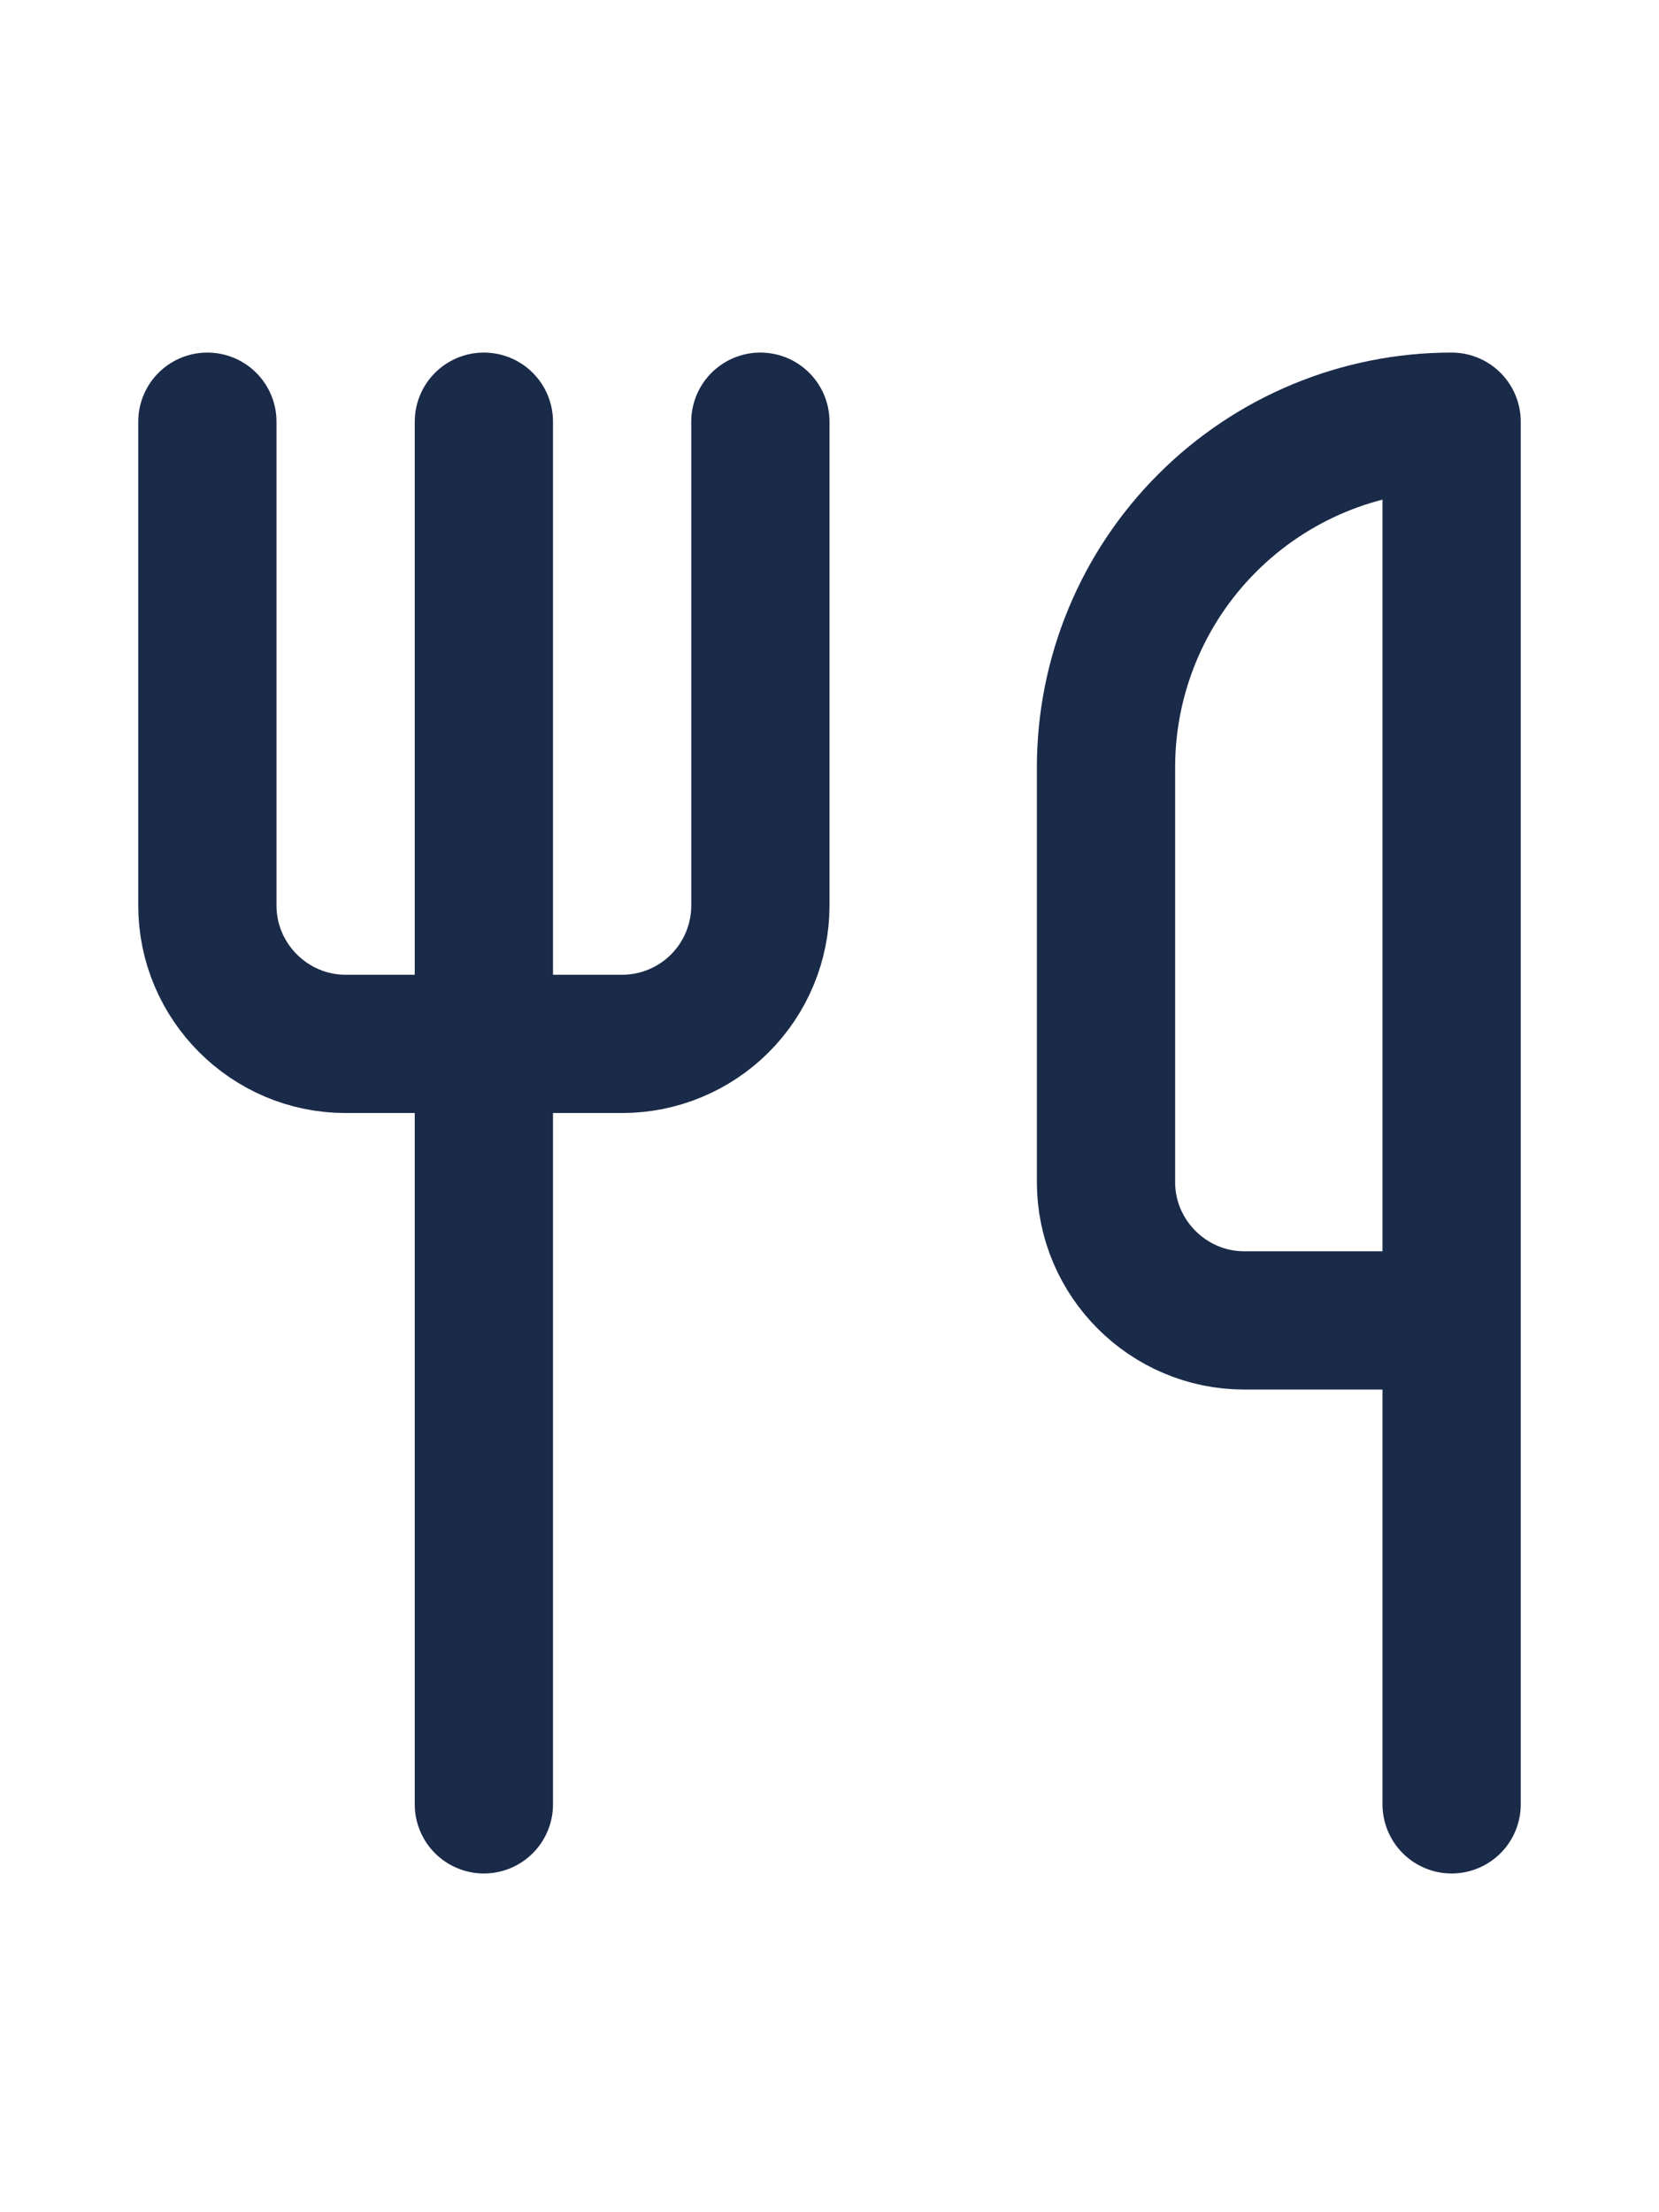
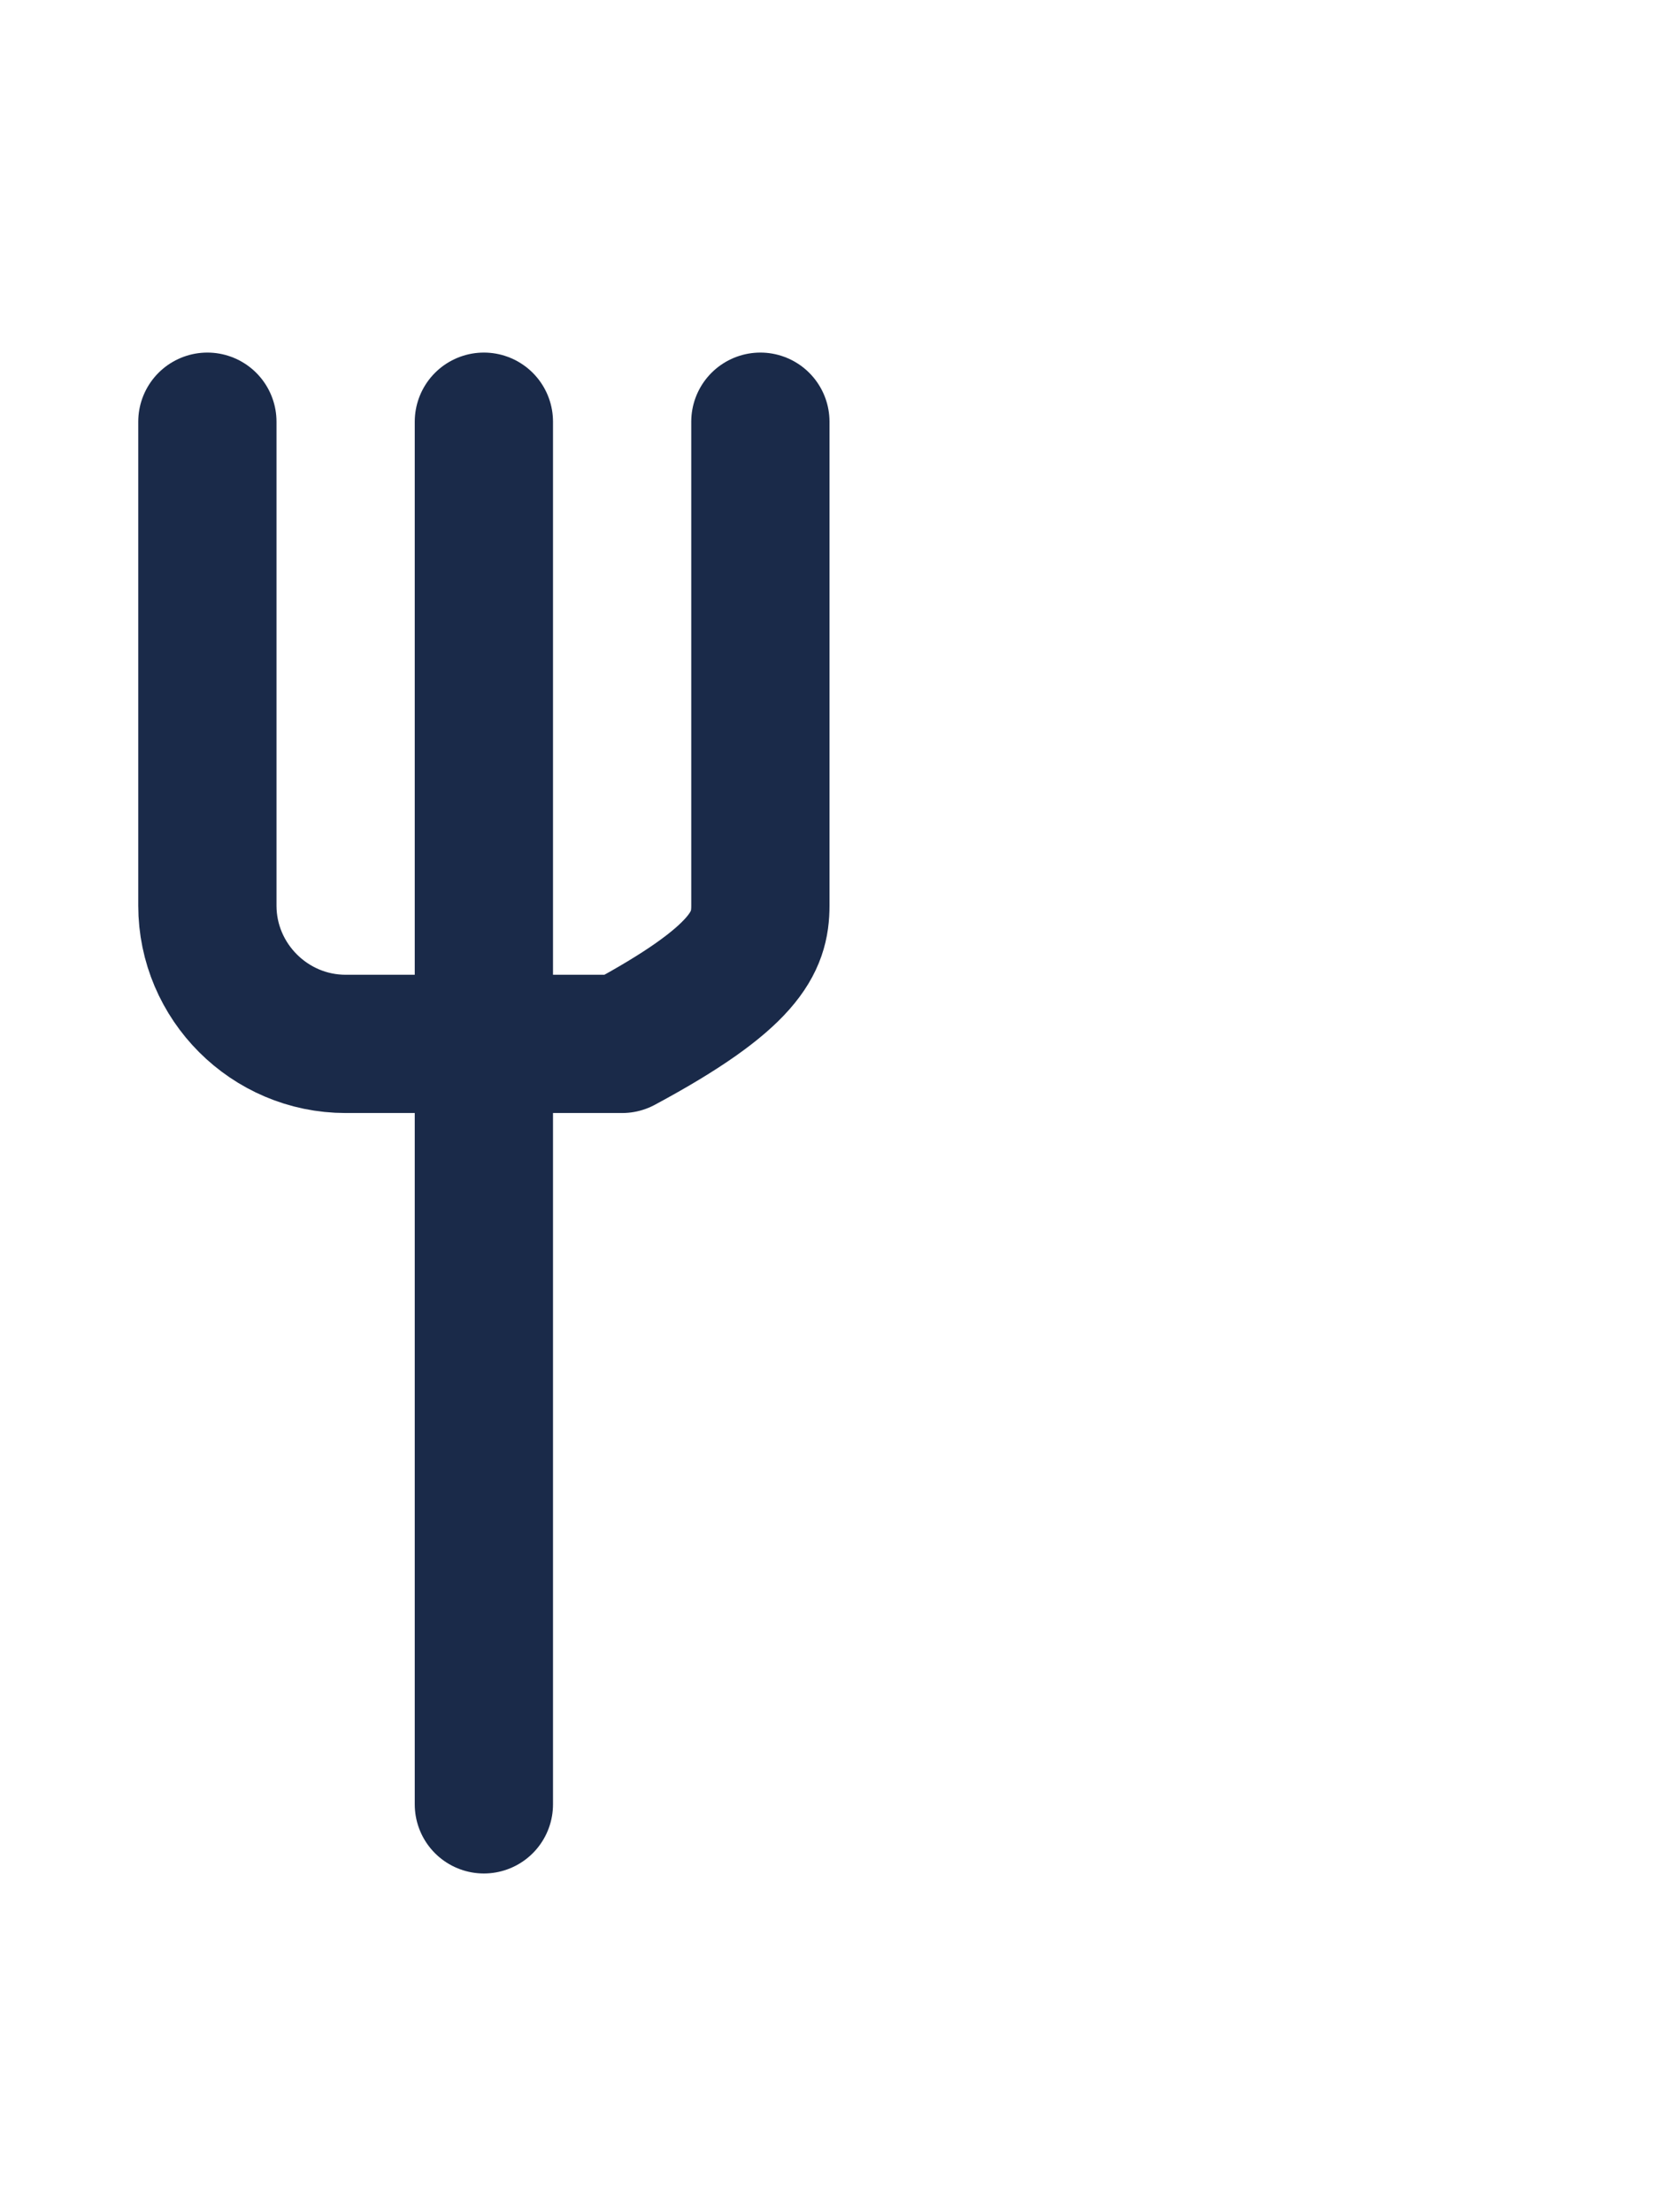
<svg xmlns="http://www.w3.org/2000/svg" fill="none" viewBox="0 0 24 32" height="32" width="24">
-   <path stroke-linejoin="round" stroke-linecap="round" stroke-width="2" stroke="#1A2A49" d="M3 6.1V13.1C3 14.2 3.9 15.1 5 15.1H9C9.53 15.1 10.039 14.889 10.414 14.514C10.789 14.139 11 13.63 11 13.1V6.1" />
+   <path stroke-linejoin="round" stroke-linecap="round" stroke-width="2" stroke="#1A2A49" d="M3 6.1V13.1C3 14.2 3.9 15.1 5 15.1H9C10.789 14.139 11 13.63 11 13.1V6.1" />
  <path stroke-linejoin="round" stroke-linecap="round" stroke-width="2" stroke="#1A2A49" d="M7 6.1V26.1" />
-   <path stroke-linejoin="round" stroke-linecap="round" stroke-width="2" stroke="#1A2A49" d="M21 19.1V6.1C19.674 6.1 18.402 6.627 17.465 7.565C16.527 8.502 16 9.774 16 11.1V17.1C16 18.2 16.9 19.1 18 19.1H21ZM21 19.1V26.1" />
</svg>